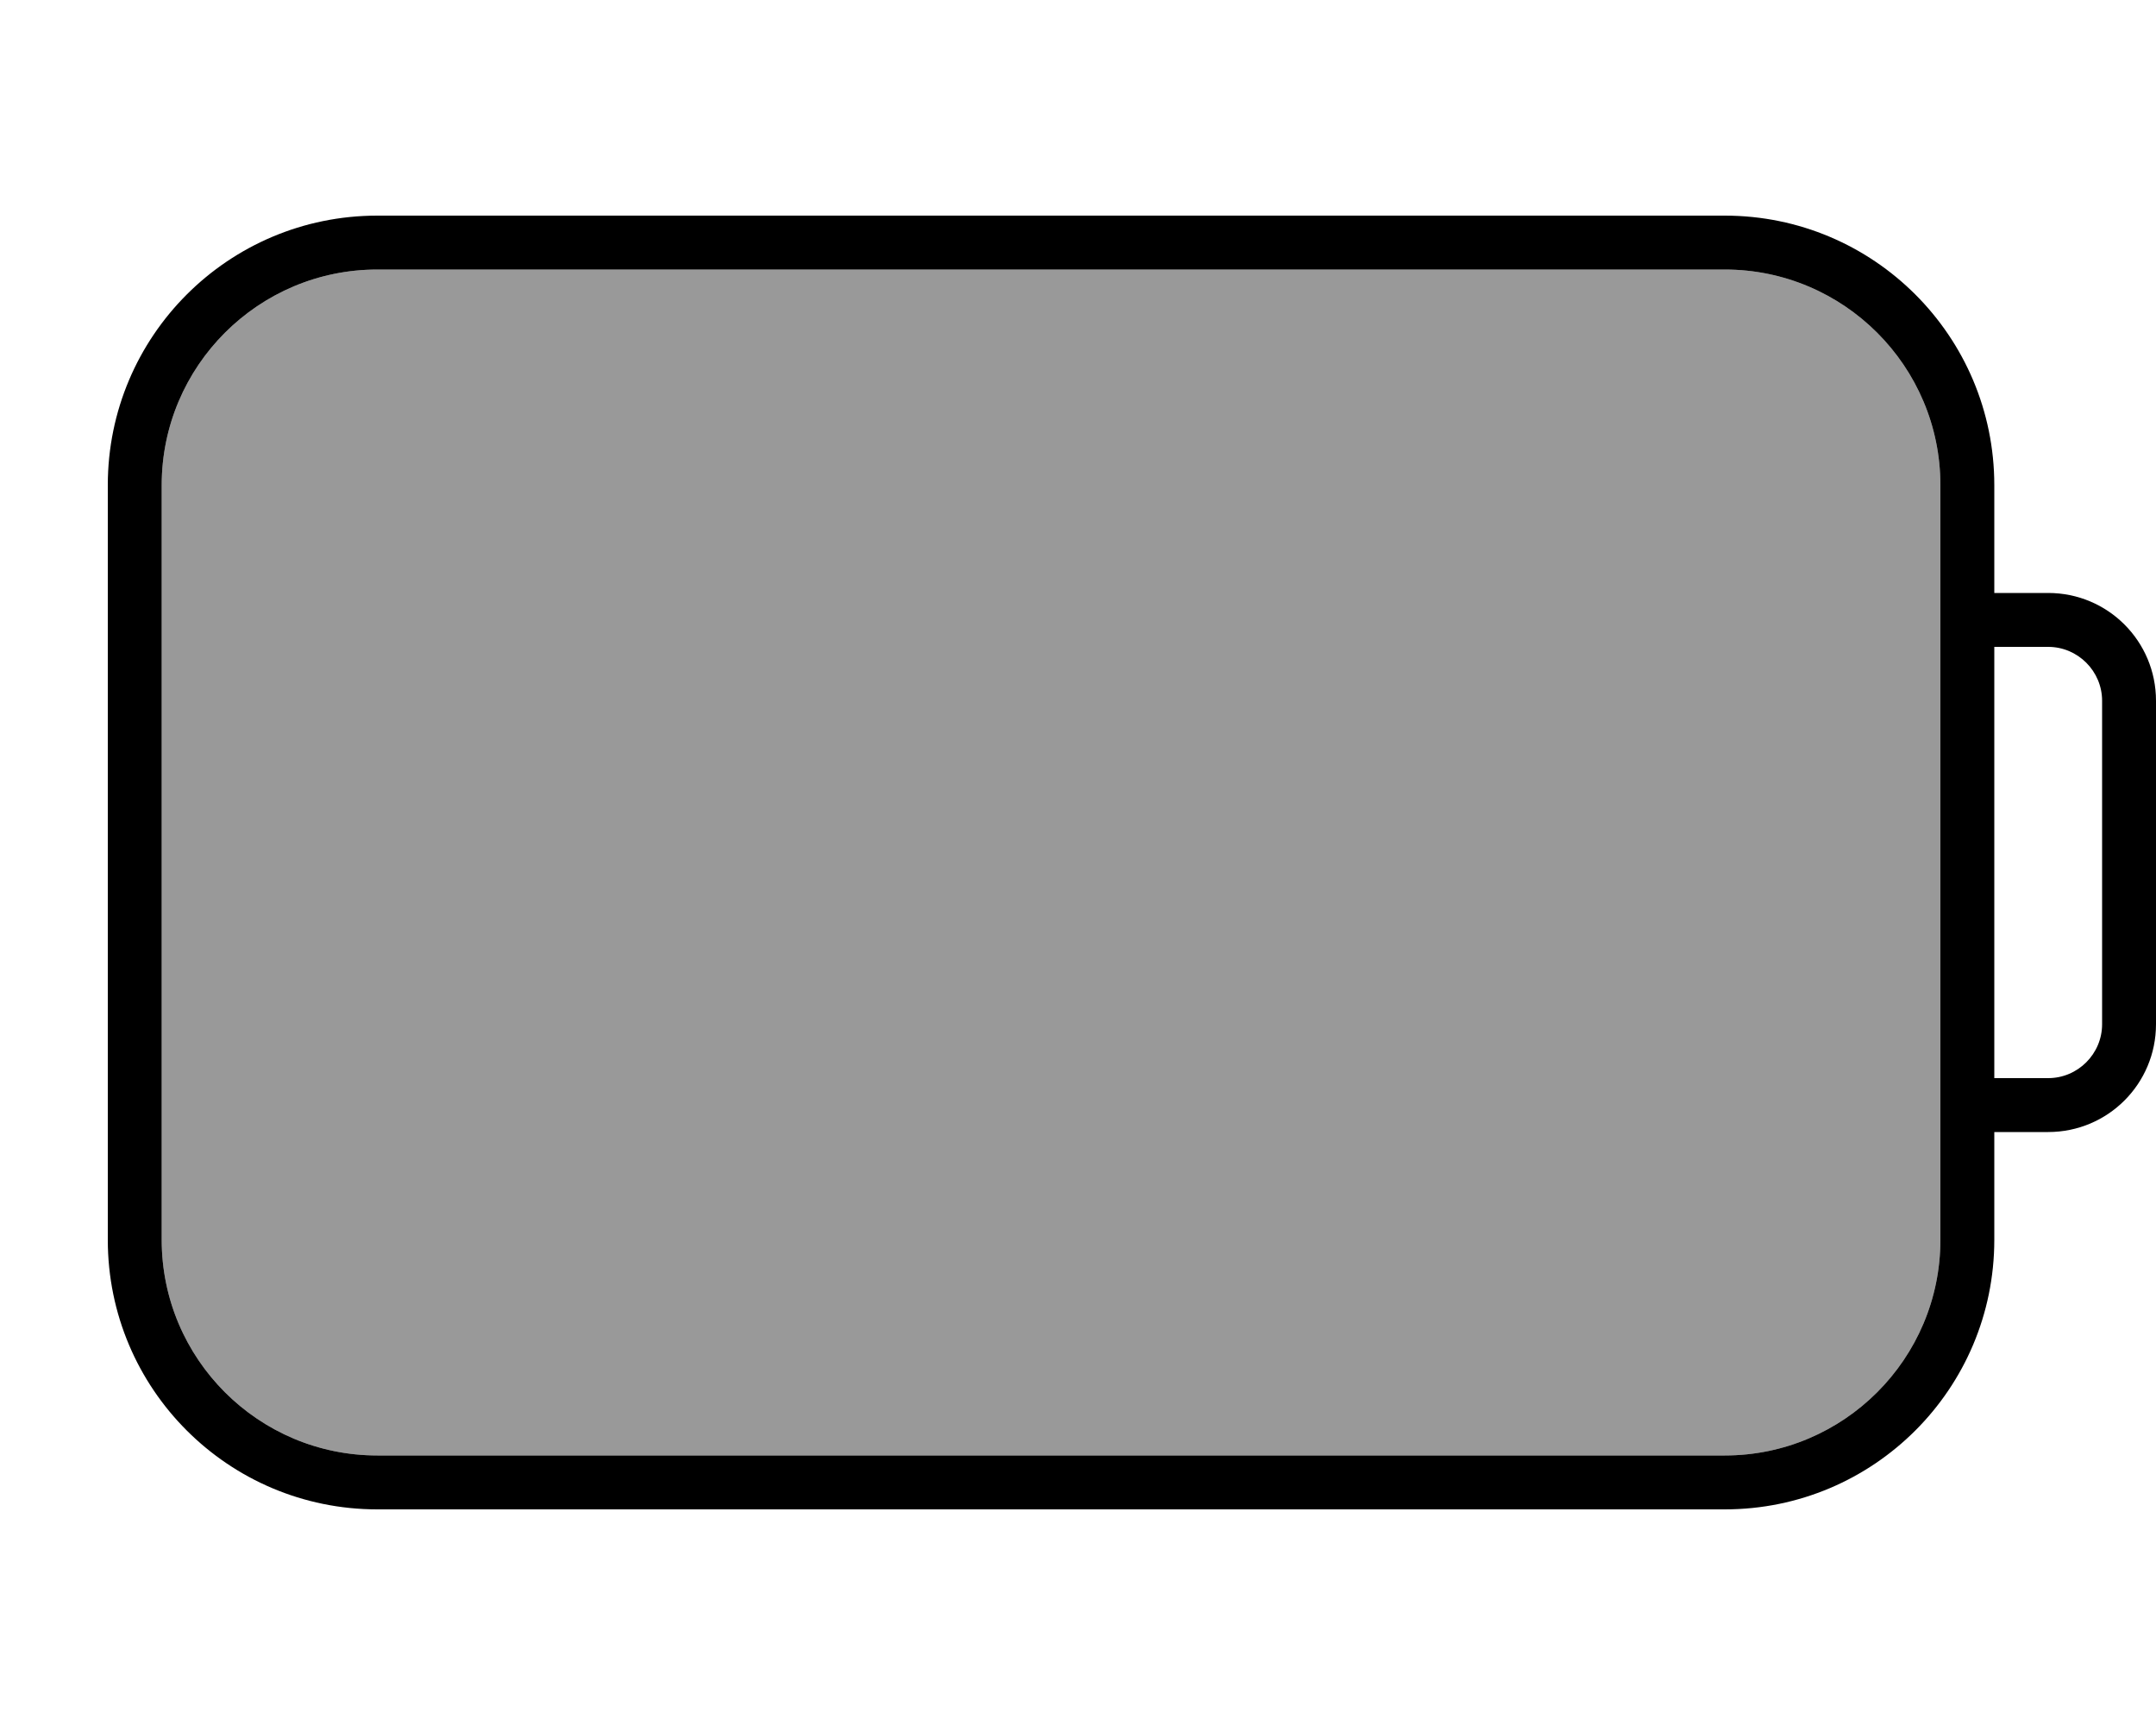
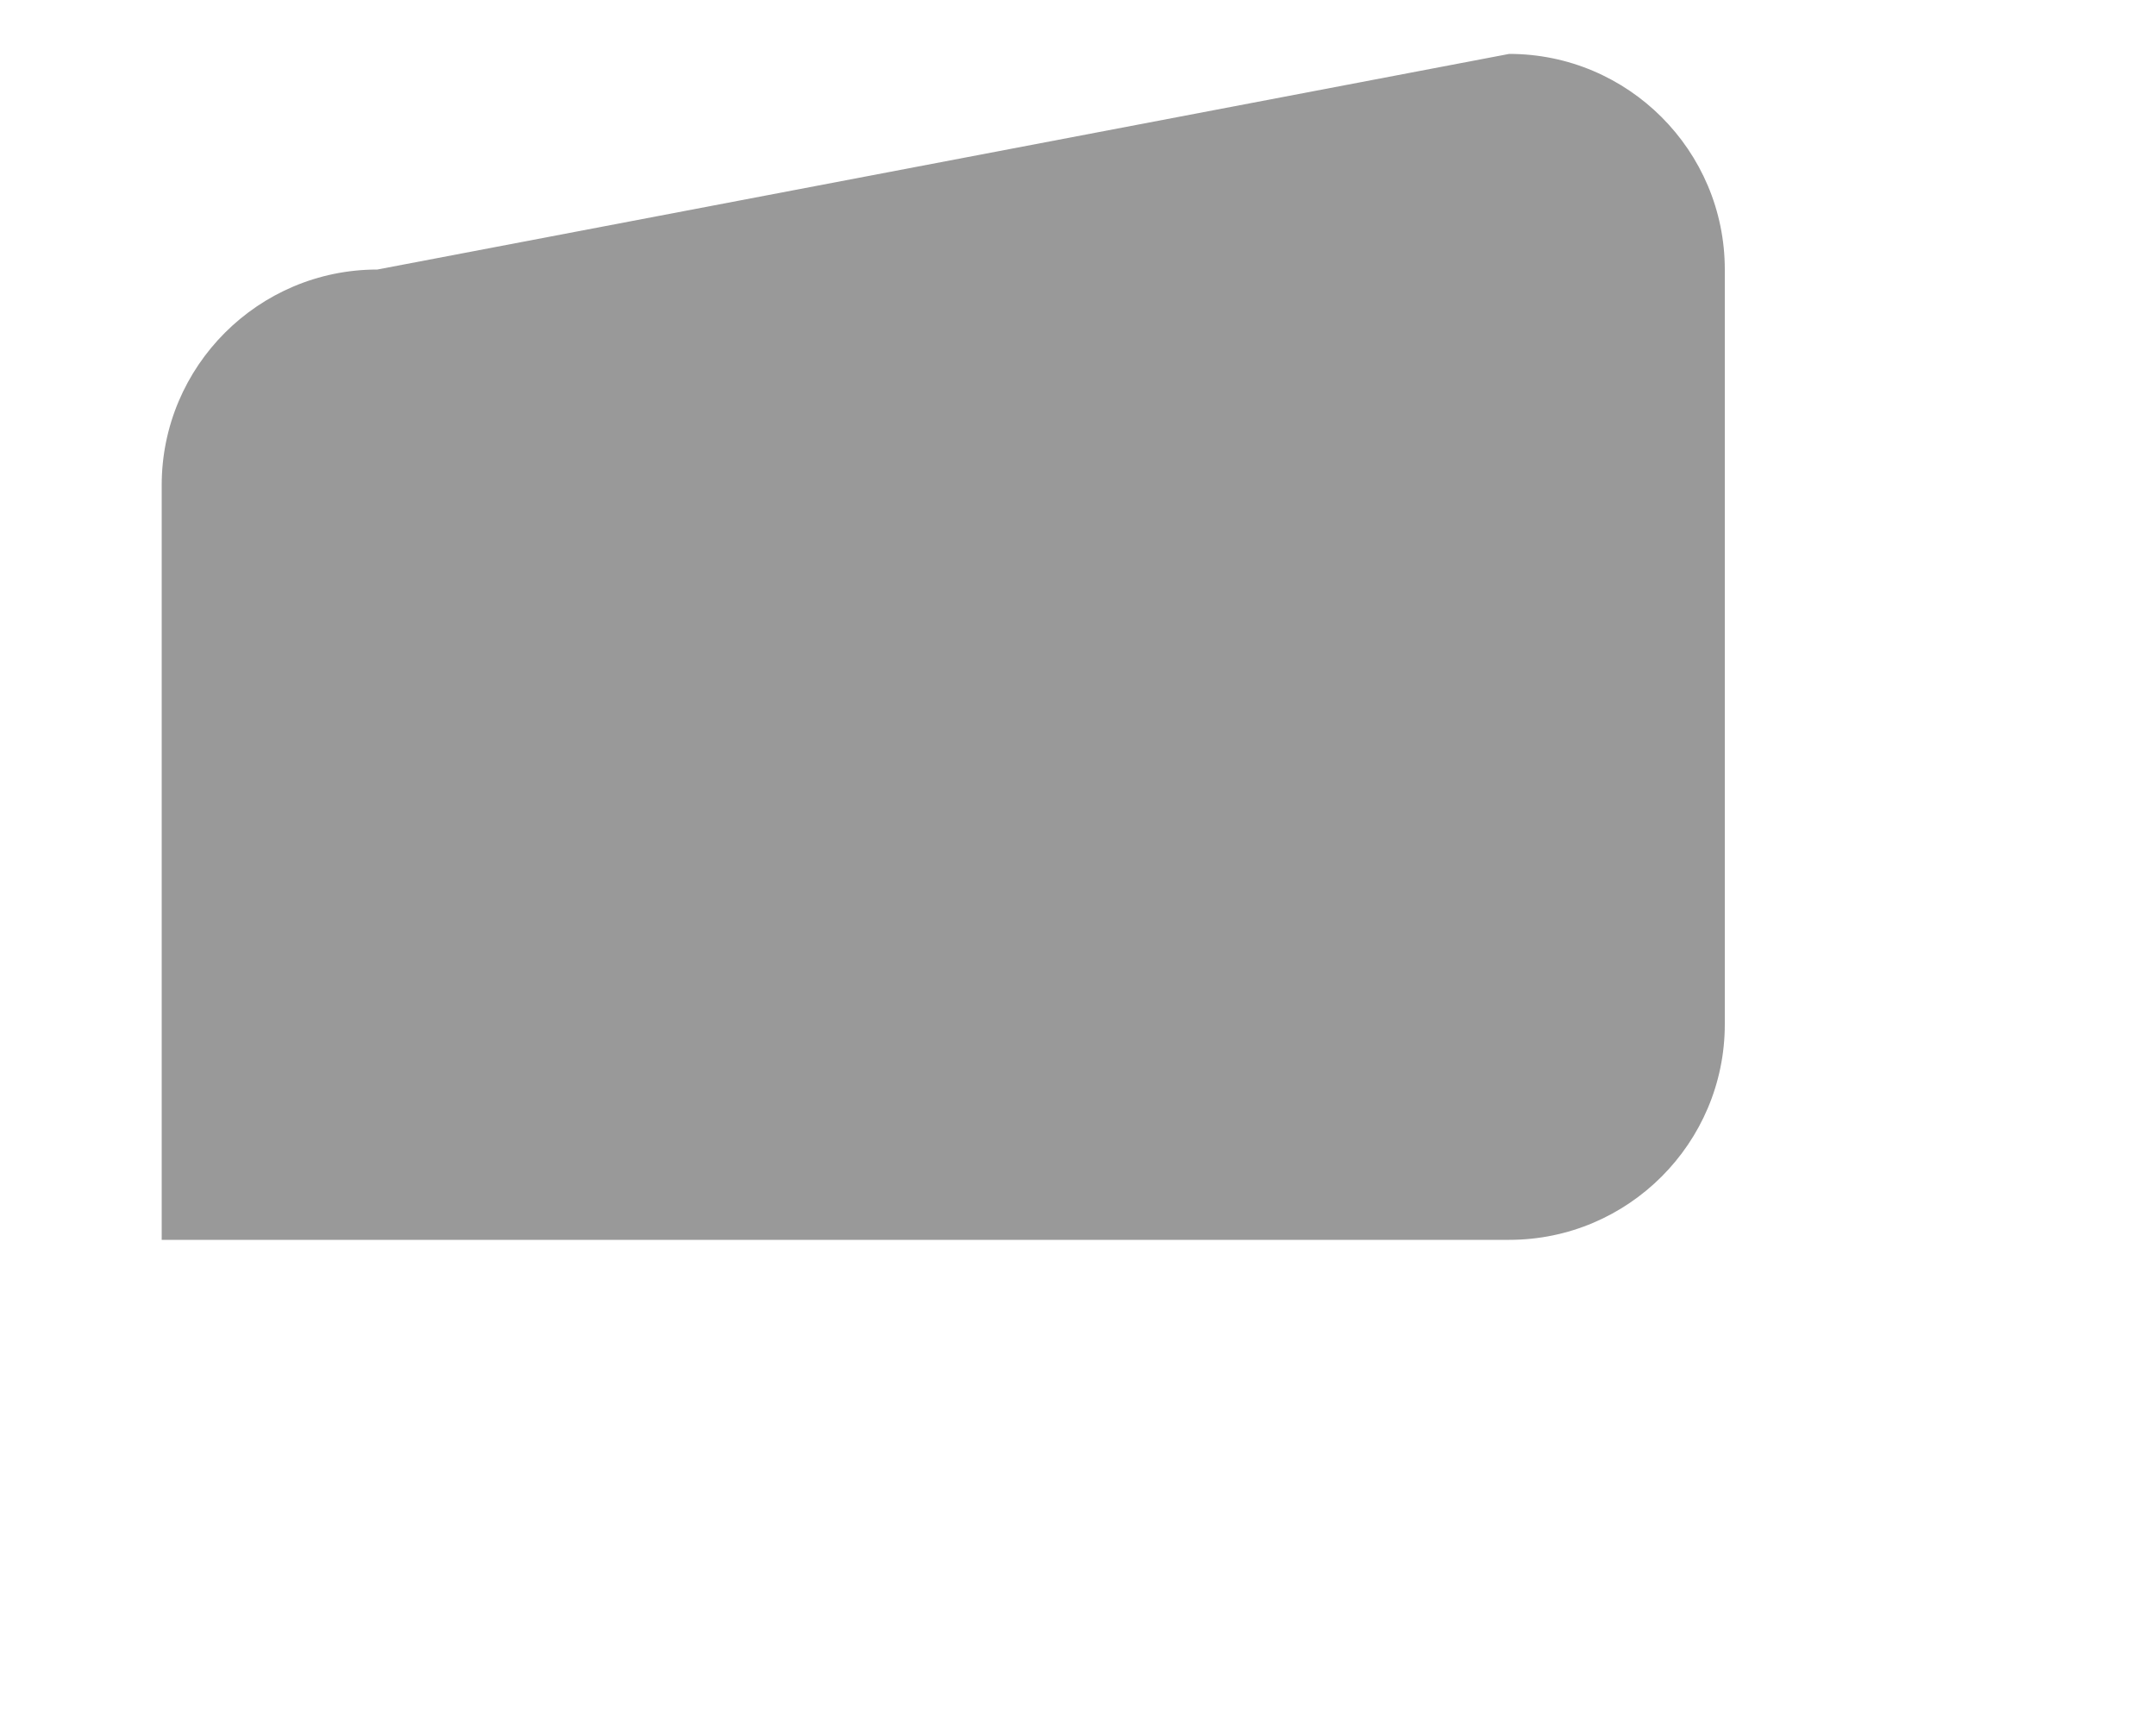
<svg xmlns="http://www.w3.org/2000/svg" viewBox="0 0 640 512">
-   <path style="fill:currentColor;opacity:.4" d="M48 144l0 224c0 35.3 28.7 64 64 64l400 0c35.3 0 64-28.7 64-64l0-224c0-35.3-28.7-64-64-64L112 80c-35.3 0-64 28.7-64 64z" />
-   <path style="fill:currentColor;opacity:1" d="M112 80c-35.3 0-64 28.7-64 64l0 224c0 35.3 28.7 64 64 64l400 0c35.3 0 64-28.7 64-64l0-224c0-35.3-28.7-64-64-64L112 80zM592 336l0 32c0 44.2-35.8 80-80 80l-400 0c-44.2 0-80-35.8-80-80l0-224c0-44.2 35.8-80 80-80l400 0c44.2 0 80 35.8 80 80l0 32 16 0c17.7 0 32 14.3 32 32l0 96c0 17.7-14.3 32-32 32l-16 0zm0-144l0 128 16 0c8.8 0 16-7.2 16-16l0-96c0-8.8-7.2-16-16-16l-16 0z" />
+   <path style="fill:currentColor;opacity:.4" d="M48 144l0 224l400 0c35.3 0 64-28.7 64-64l0-224c0-35.3-28.7-64-64-64L112 80c-35.3 0-64 28.7-64 64z" />
</svg>